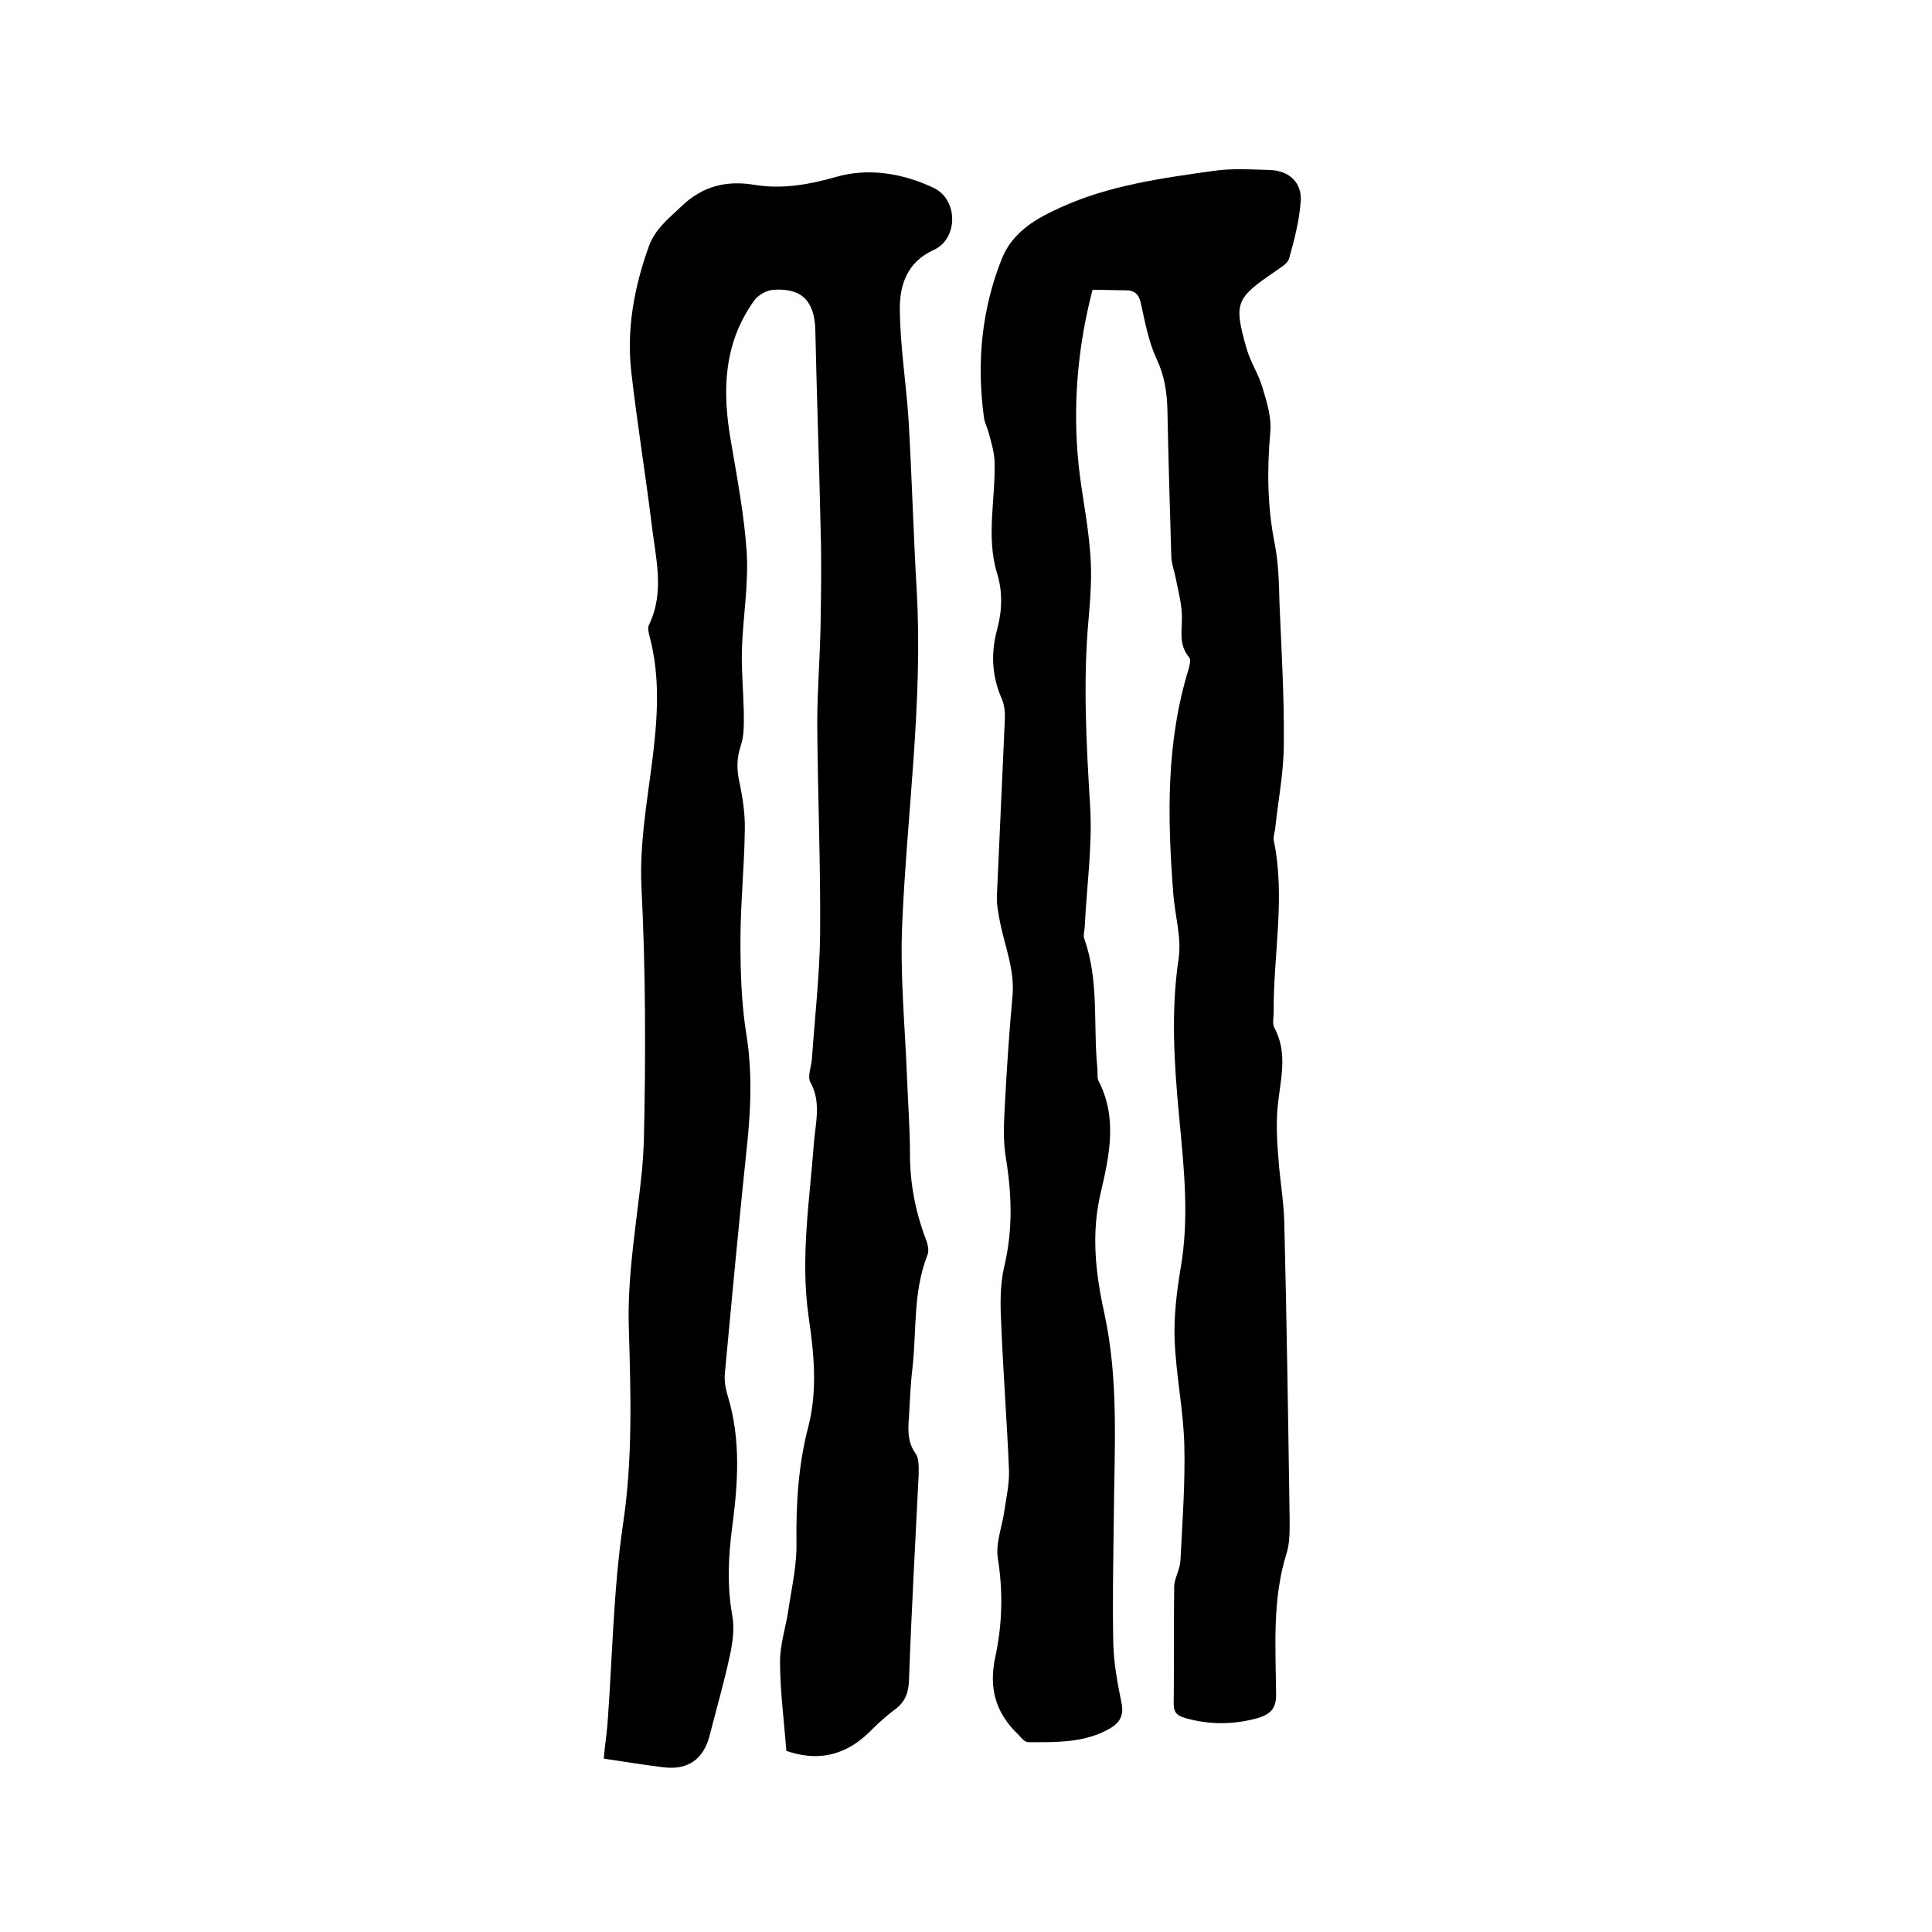
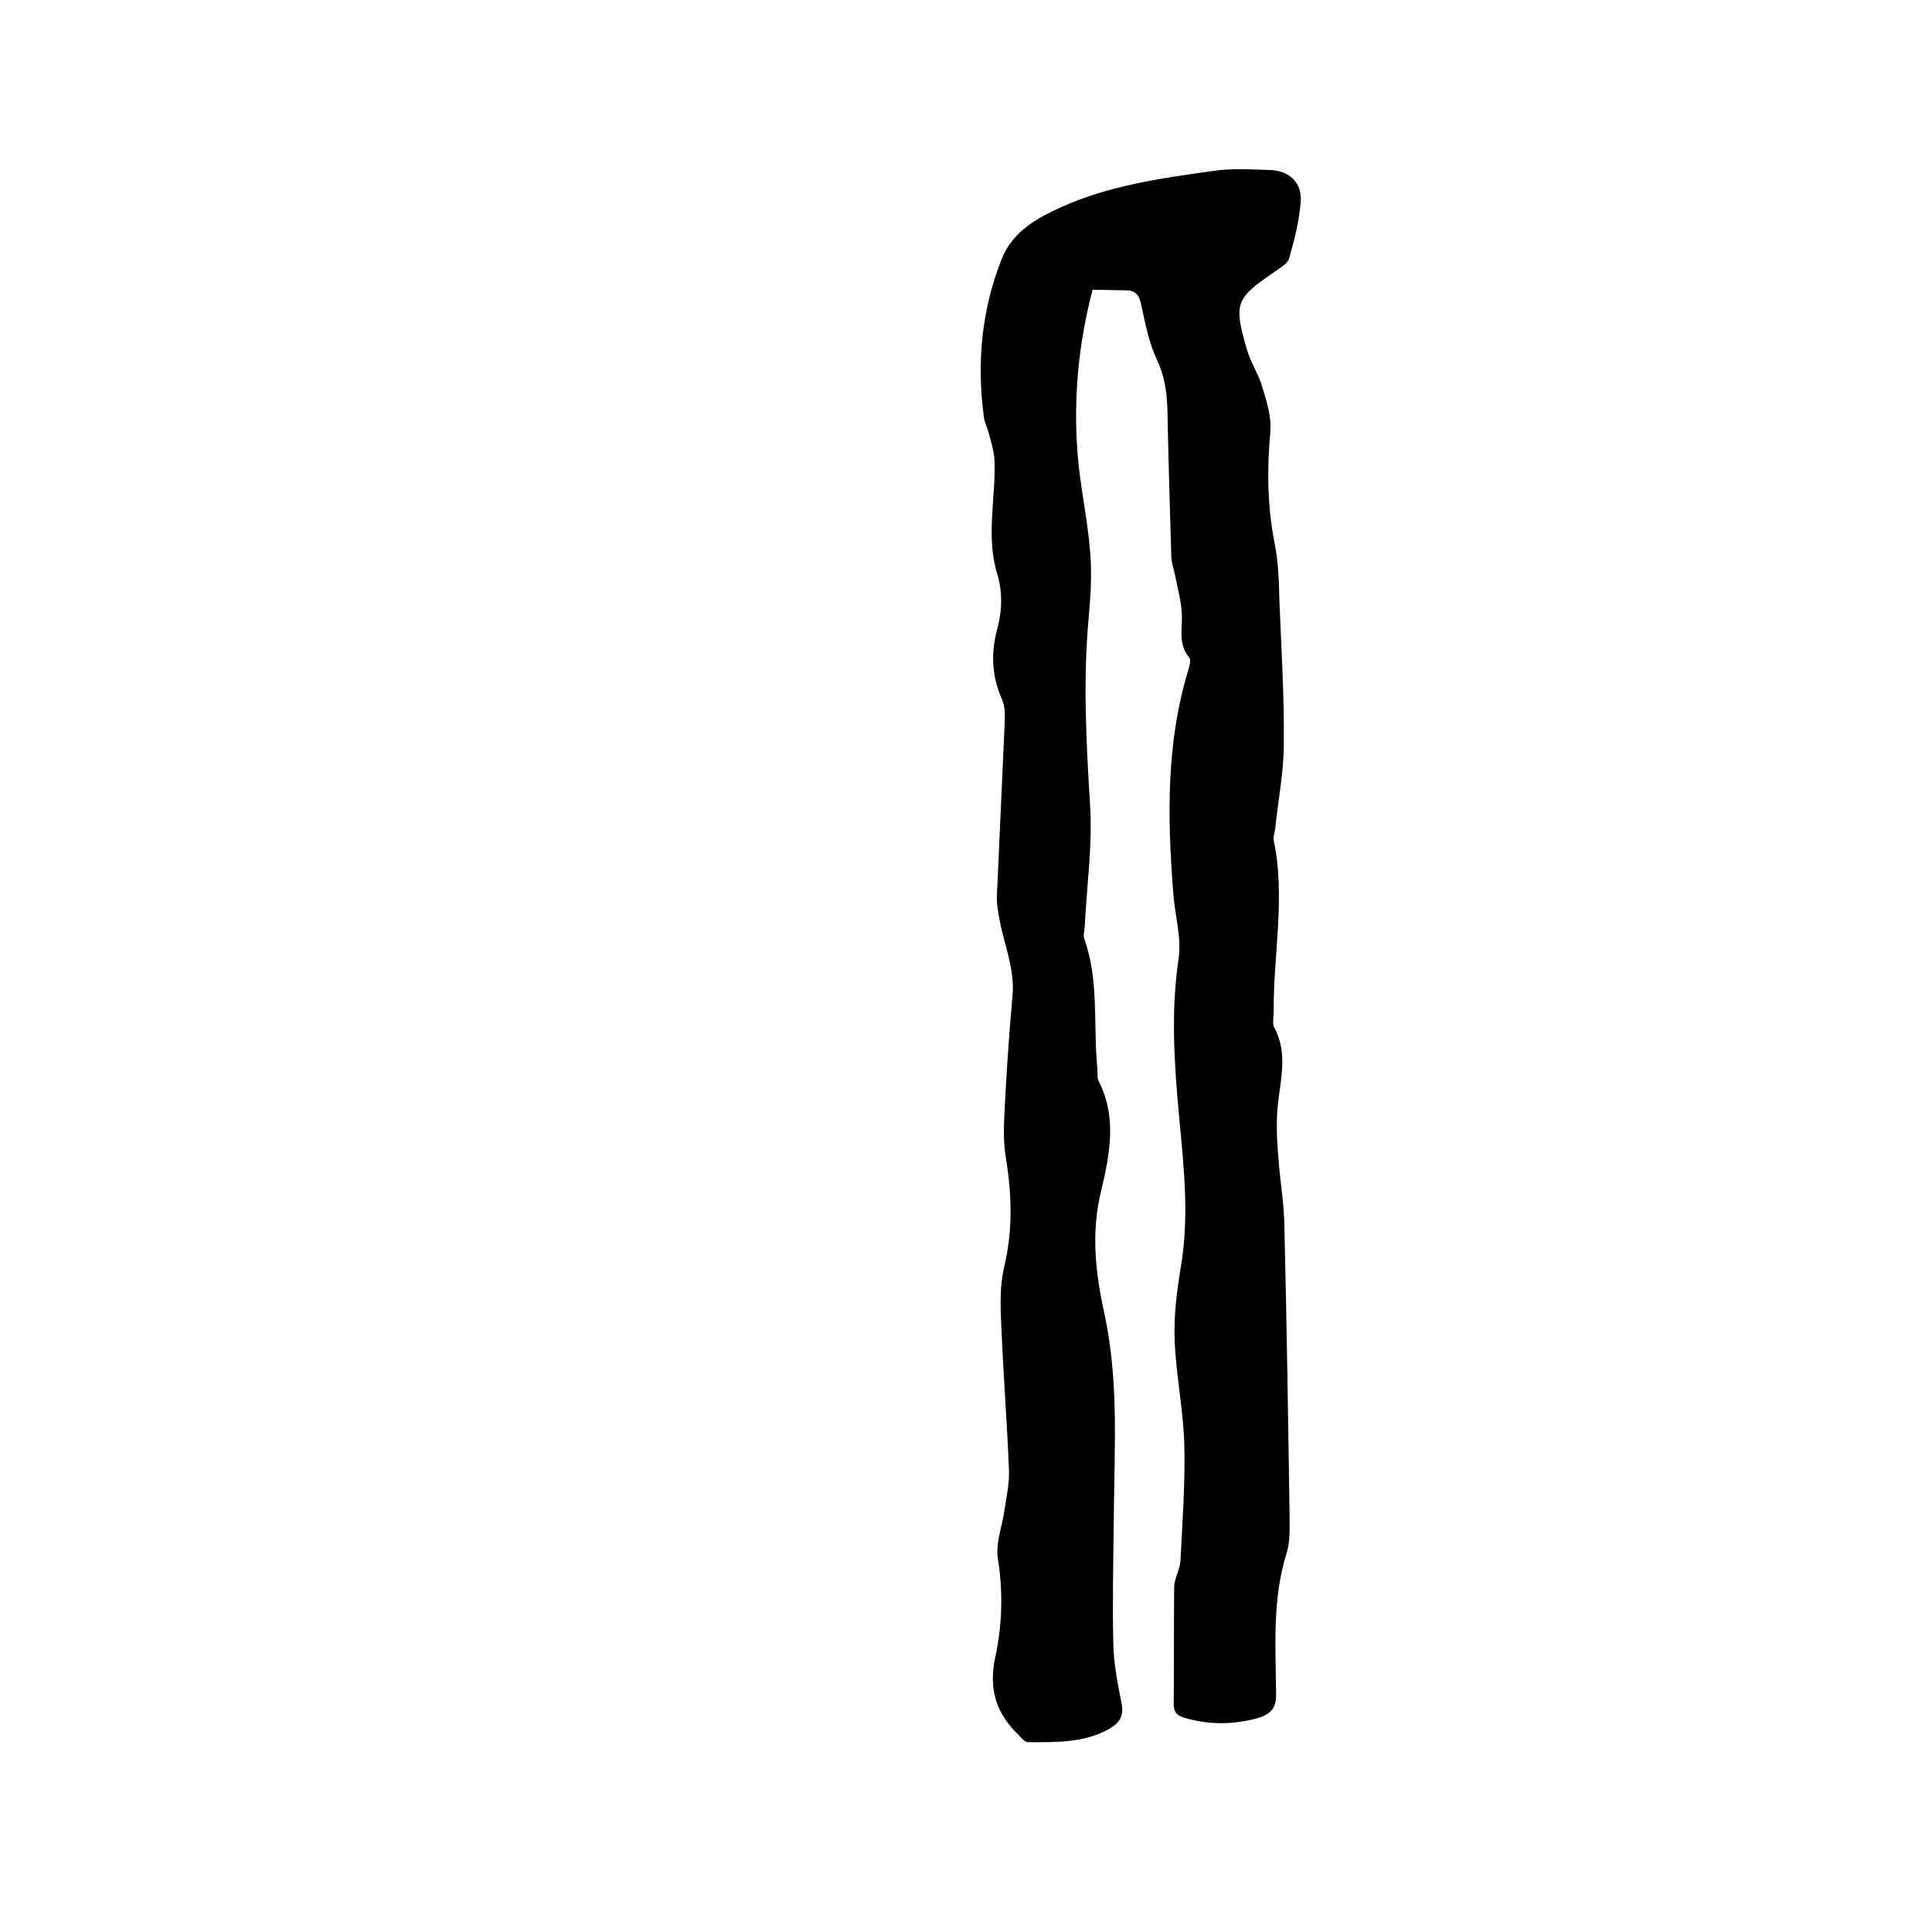
<svg xmlns="http://www.w3.org/2000/svg" enable-background="new 0 0 400 400" viewBox="0 0 400 400">
-   <path d="m162.8 362.5c-.5-6.6-1.3-12.5-1.3-18.5 0-3.7 1.3-7.4 1.8-11.2.7-4.5 1.7-9 1.6-13.4-.1-8.2.4-16.3 2.5-24.2 1.9-7.6 1.1-15.2 0-22.7-1.7-12 .2-23.8 1.1-35.7.3-4.2 1.6-8.5-.7-12.7-.7-1.2.2-3.3.3-4.9.6-8.6 1.6-17.3 1.7-25.9.1-14.5-.5-29-.6-43.5 0-7 .6-13.9.7-20.9.1-6.4.2-12.9 0-19.4-.3-13.8-.8-27.5-1.1-41.3-.2-5.9-2.8-8.6-8.7-8.2-1.4.1-3.2 1.1-4 2.3-6.3 8.8-6.6 18.6-4.8 28.9 1.3 7.7 2.8 15.5 3.3 23.2.4 6.7-.8 13.5-1 20.2-.1 4.3.3 8.6.4 12.9 0 2.3.1 4.7-.6 6.8-.9 2.6-.9 5-.3 7.7.7 3.3 1.2 6.7 1.1 10-.1 7.6-.9 15.2-.9 22.8 0 6.4.2 12.9 1.2 19.2 1.2 7.3 1 14.5.3 21.8-1.7 16.1-3.2 32.2-4.7 48.3-.2 1.6.1 3.4.6 5 2.7 8.9 2.1 18 .9 27-.8 6.1-1.1 12.2 0 18.3.5 2.7.1 5.7-.5 8.4-1.2 5.6-2.8 11.1-4.2 16.6-1.3 4.9-4.5 7.1-9.5 6.5-4-.5-7.9-1.1-12.4-1.8.2-2.4.6-4.9.8-7.5 1-13.7 1.2-27.6 3.2-41.1 2-13.4 1.6-26.8 1.2-40.2-.4-11.1 1.6-21.9 2.7-32.8.2-2 .3-4 .4-6 .4-17.7.4-35.3-.5-53-.4-8.5 1.1-17.1 2.2-25.6 1.1-8.8 1.8-17.4-.5-26.1-.2-.8-.5-1.8-.1-2.5 3.3-6.9 1.3-13.9.5-20.9-1.3-10.5-3-20.9-4.2-31.4-1-8.9.6-17.5 3.6-25.9 1.3-3.7 4.2-5.9 6.8-8.4 4.5-4.3 9.5-5.4 15.3-4.4 5.7.9 11.2-.1 16.8-1.7 6.7-1.9 13.8-.7 20.1 2.3 5.1 2.4 5.1 10.5.1 12.8-5.7 2.6-7.2 7.4-7.1 12.7.1 7.5 1.3 14.9 1.8 22.4.7 11.8 1 23.7 1.7 35.5 1.3 23-2 45.9-3 68.8-.5 10.7.6 21.6 1 32.3.2 5.2.6 10.4.6 15.5 0 6.1 1.1 11.9 3.3 17.7.4 1 .7 2.4.3 3.3-3 7.6-2.2 15.6-3.1 23.5-.4 3.3-.5 6.5-.7 9.8-.2 2.7-.4 5.3 1.4 7.8.7 1 .6 2.8.6 4.3-.7 14.2-1.5 28.3-2 42.5-.1 2.7-.8 4.6-3 6.2-1.9 1.4-3.6 3-5.2 4.6-5.5 5.4-11.4 5.9-17.2 3.9z" />
  <path d="m226.2 60c-2.9 11.1-4 22.4-3.1 33.9.5 6.8 2.1 13.6 2.6 20.4.4 4.5.1 9.1-.3 13.6-1.2 13-.5 26 .3 39 .5 8.2-.7 16.4-1.1 24.7 0 .9-.4 2-.1 2.8 3.1 8.7 1.8 17.8 2.7 26.8.1.8-.1 1.8.2 2.5 4 7.7 2.3 15.5.5 23.2-2 8.4-1.1 16.6.7 24.8 3.1 14.1 2.1 28.4 2 42.7-.1 8.7-.3 17.4-.1 26 .1 4.1.9 8.2 1.7 12.2.5 2.5-.3 4-2.3 5.2-5.3 3.1-11.2 2.9-17 2.9-.7 0-1.4-.8-1.9-1.4-4.8-4.5-6.4-9.7-4.9-16.4 1.4-6.6 1.6-13.3.5-20.2-.5-3.1.8-6.4 1.3-9.6.4-2.9 1.1-5.8 1-8.7-.4-10-1.2-20.1-1.6-30.1-.2-4-.3-8.1.6-12 1.8-7.5 1.6-14.8.4-22.3-.6-3.4-.5-6.9-.3-10.4.4-7.7.9-15.4 1.6-23.1.6-5.6-1.6-10.6-2.6-15.8-.3-1.7-.7-3.5-.6-5.3.5-11.8 1.1-23.7 1.6-35.5.1-1.7.1-3.5-.5-5-2.2-4.9-2.4-9.7-1-14.8 1-3.8 1.1-7.7-.1-11.5-2.3-7.7-.2-15.6-.5-23.3-.1-1.9-.7-3.8-1.2-5.7-.3-1.1-.9-2.2-1-3.3-1.5-11.2-.5-22.1 3.7-32.7 2.3-5.7 7.2-8.4 12.3-10.7 9.9-4.5 20.7-6 31.4-7.5 3.9-.6 8-.3 12-.2 3.9.2 6.5 2.7 6.2 6.5-.3 4-1.3 7.9-2.4 11.8-.3 1.1-1.8 1.9-2.9 2.7-8.2 5.6-8.6 6.5-5.9 16 .8 2.8 2.5 5.3 3.3 8.1.9 3 1.9 6.2 1.6 9.2-.7 7.8-.6 15.4.9 23 .8 4 .9 8.2 1 12.3.4 9.7 1 19.4.9 29.2 0 5.9-1.2 11.8-1.8 17.7-.1.7-.4 1.5-.3 2.2 2.5 11.9-.1 23.8 0 35.7 0 1-.3 2.3.1 3.1 3 5.5 1.2 11.1.7 16.7-.3 3.5-.1 7.1.2 10.6.3 4.4 1.1 8.8 1.2 13.2.5 20.3.8 40.6 1.1 61 0 2.4.1 5-.6 7.3-3 9.5-2.3 19.3-2.2 28.9.1 3.3-1 4.5-4.1 5.4-5 1.3-9.8 1.3-14.7-.1-1.7-.5-2.4-1.1-2.4-3 .1-8 0-16.1.1-24.1 0-1.8 1.2-3.6 1.3-5.5.4-8 1-16 .8-24-.2-7.2-1.7-14.3-2-21.5-.2-4.9.4-10 1.2-14.8 1.9-10.7.7-21.2-.3-31.9s-1.7-21.5-.1-32.3c.7-4.5-.8-9.2-1.1-13.8-1.2-15.6-1.5-31.1 3.2-46.3.2-.8.5-1.9.1-2.4-2.3-2.7-1.4-5.8-1.5-8.8-.1-2.6-.8-5.1-1.3-7.7-.3-1.5-.9-3.1-.9-4.6-.3-10-.6-20.1-.8-30.2-.1-3.6-.6-7-2.2-10.4-1.7-3.6-2.4-7.6-3.3-11.6-.4-1.9-1.3-2.7-3.2-2.7-2.2 0-4.4-.1-6.8-.1z" />
</svg>